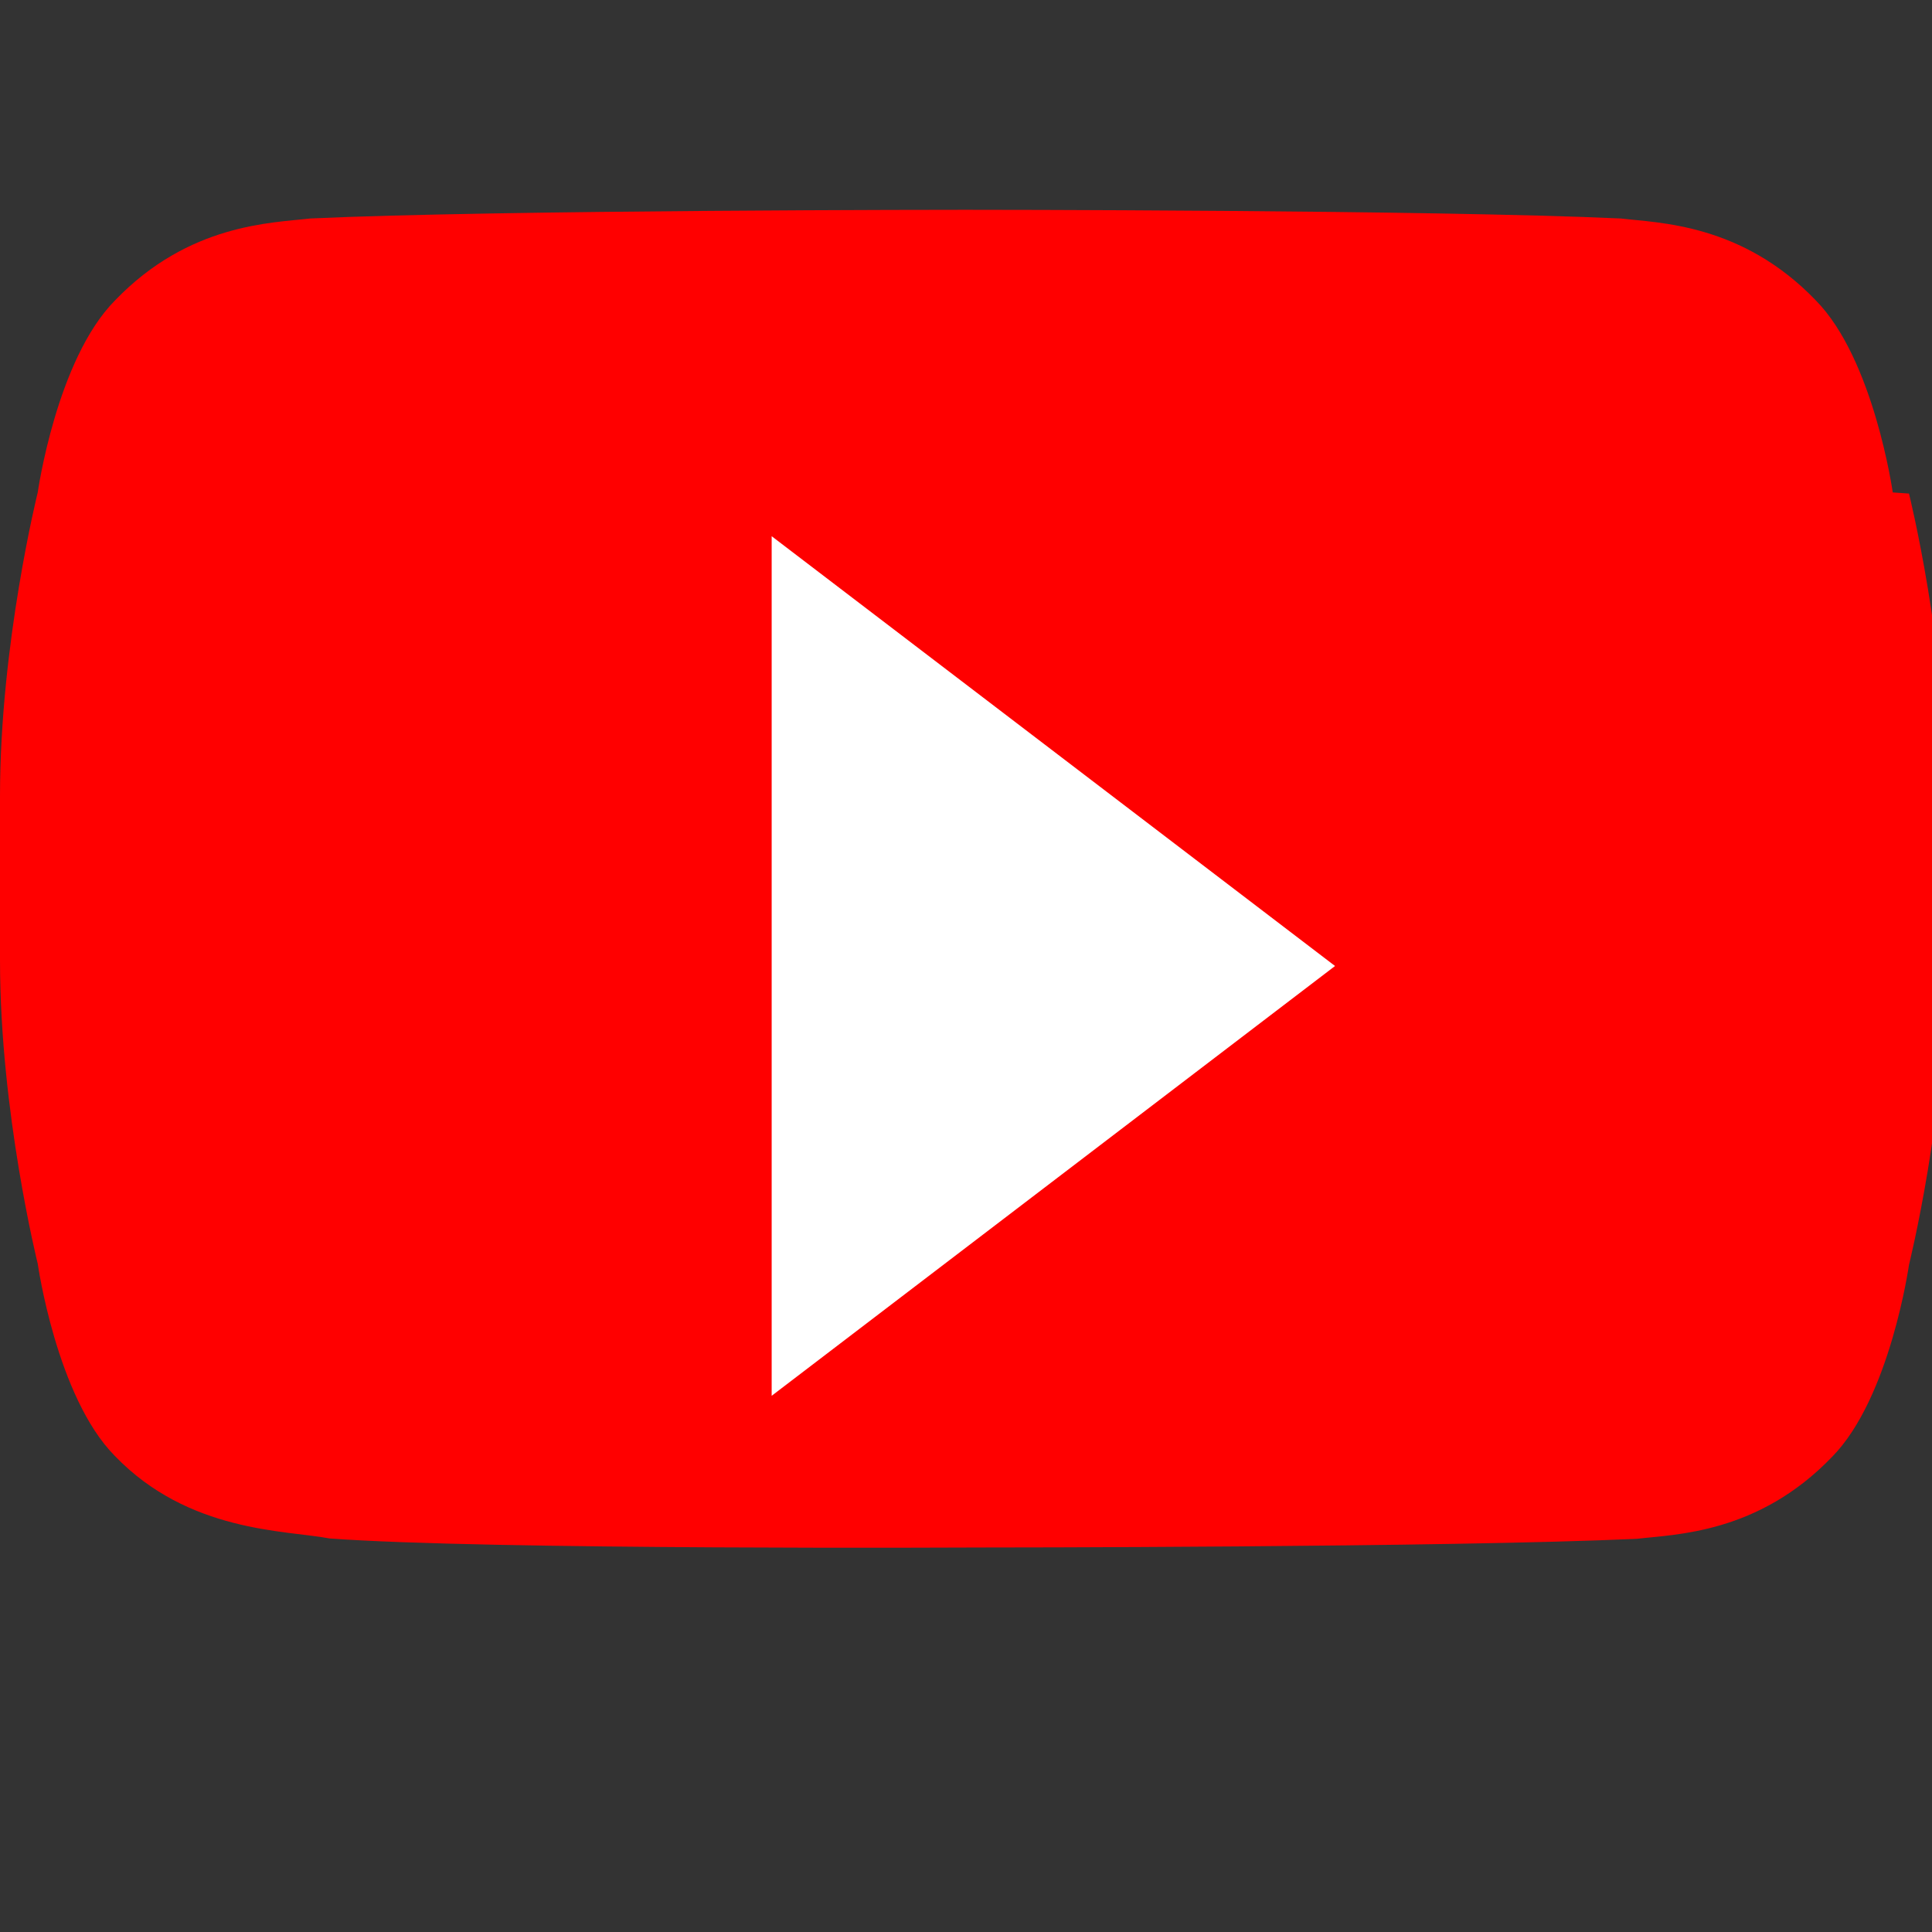
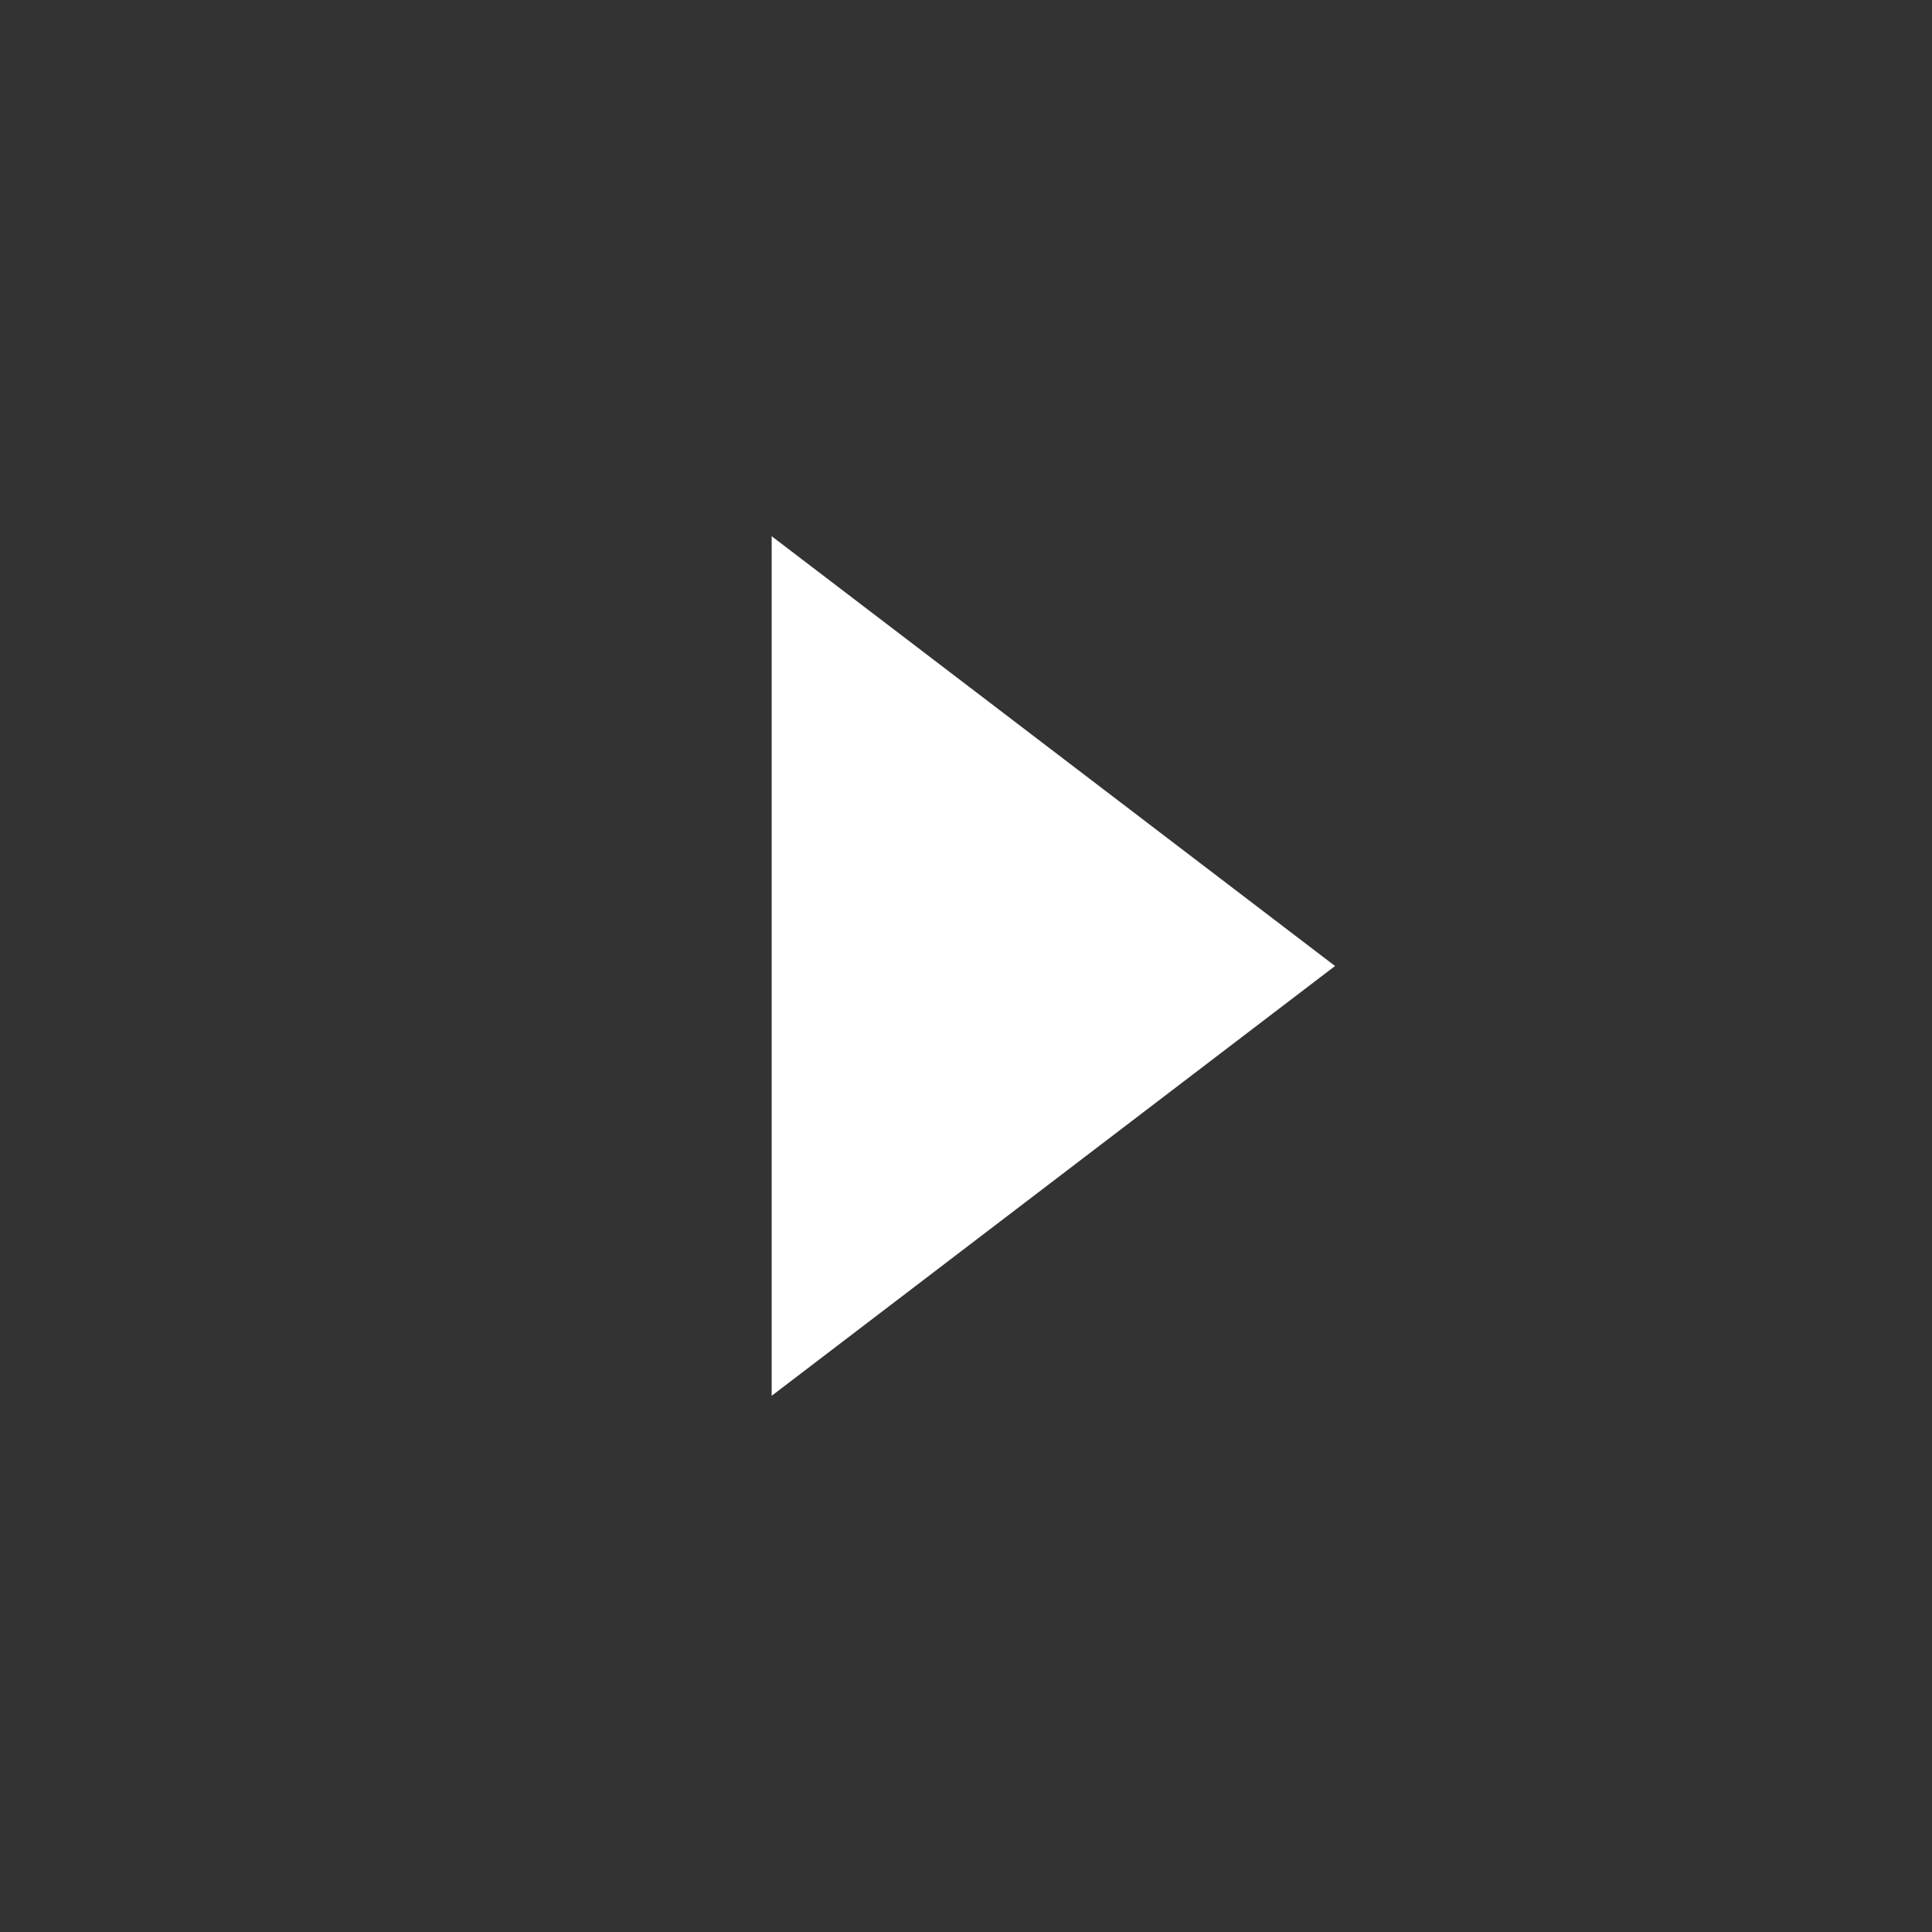
<svg xmlns="http://www.w3.org/2000/svg" viewBox="0 0 512 512" width="80" height="80">
  <rect x="0" y="0" width="512" height="512" fill="#333333" stroke="none" />
-   <path fill="#FF0000" d="M501.6 130.5s-5-35.3-20.4-50.9c-19.6-20.4-41.6-20.5-51.7-21.7C379.6 55.6 256 55.6 256 55.6h-.3s-123.6 0-173.5 2.3c-10.1 1.2-32.1 1.3-51.7 21.7C15 95.2 10 130.5 10 130.5S0 170.7 0 210.9v43.6c0 40.2 10 80.4 10 80.4s5 35.3 20.4 50.9c19.6 20.4 45.4 19.7 56.9 21.9 41.3 3.1 173 2.4 173 2.4s123.6 0 173.5-2.3c10.1-1.2 32.1-1.3 51.7-21.7 15.4-15.6 20.4-50.9 20.4-50.9s10-40.2 10-80.4v-43.6c0-40.2-10-80.4-10-80.4z" />
  <polygon fill="#FFFFFF" points="204.5,142.1 204.5,369.9 353.8,256 " />
</svg>